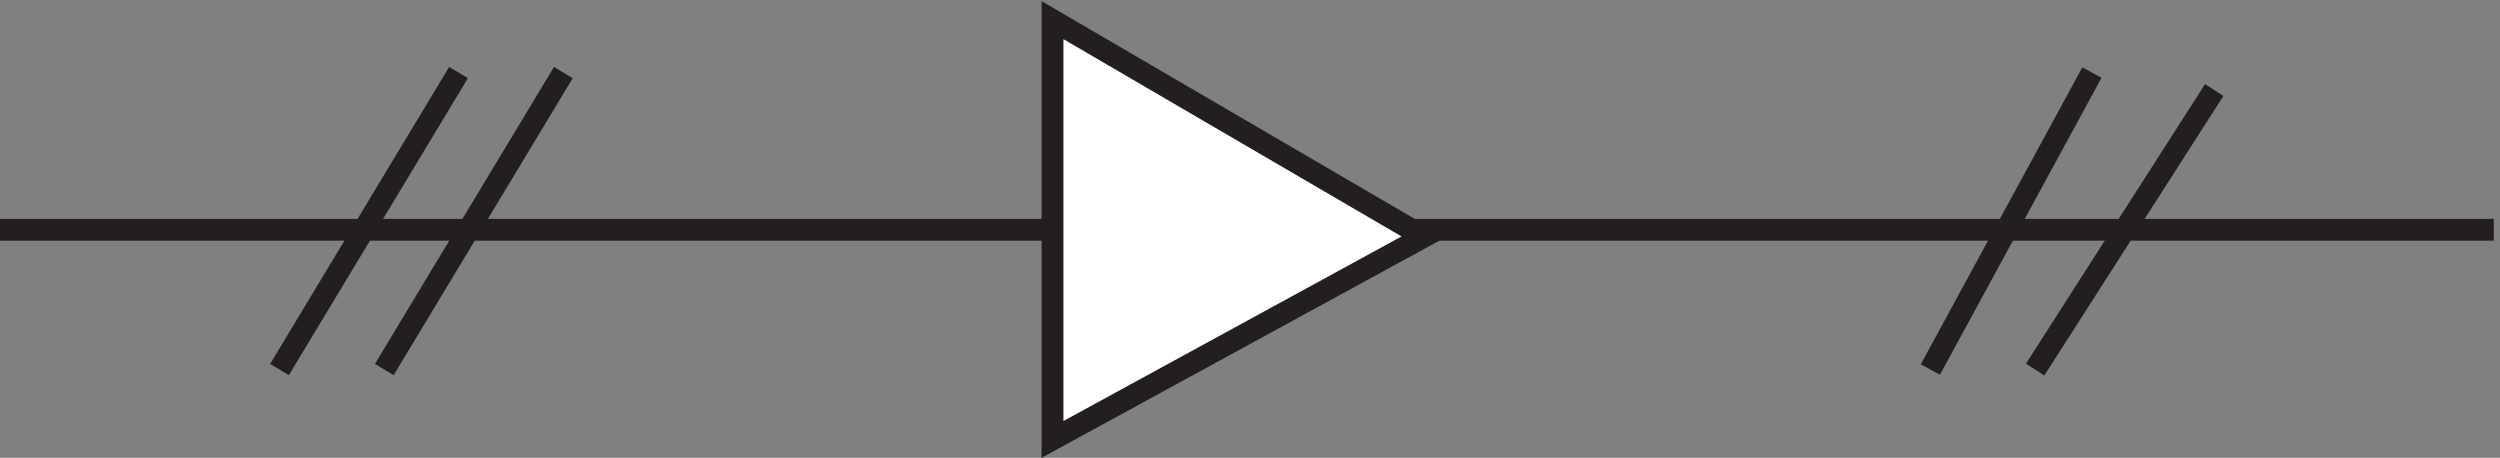
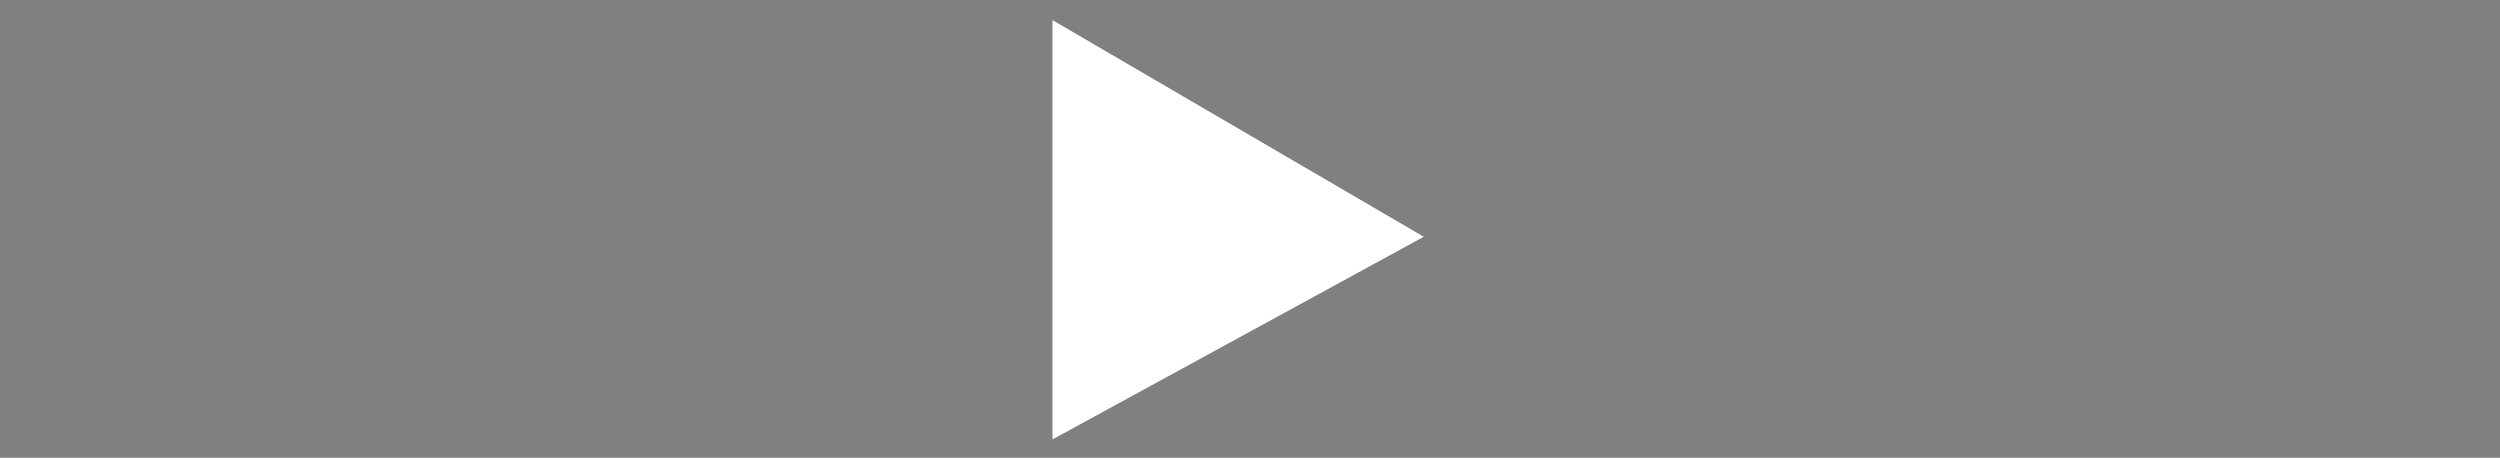
<svg xmlns="http://www.w3.org/2000/svg" xml:space="preserve" width="114.2" height="20.913">
  <rect width="100%" height="100%" fill="#808080" stroke="none" />
-   <path d="M3.332 75.668h856.5m-760.5-48 61.5 102m-25.5-102 61.5 102m469.5-102 55.5 102m-19.5-102.004 61.5 96" style="fill:none;stroke:#231f20;stroke-width:7.5;stroke-linecap:butt;stroke-linejoin:miter;stroke-miterlimit:10;stroke-dasharray:none;stroke-opacity:1" transform="matrix(.133 0 0 -.133 -.444 20.56)" />
  <path d="m364.832 147.668 127.5-74.402-127.5-69.598Z" style="fill:#fff;fill-opacity:1;fill-rule:evenodd;stroke:none" transform="matrix(.133 0 0 -.133 -.444 20.56)" />
-   <path d="m364.832 147.668 127.5-74.402-127.5-69.598Z" style="fill:none;stroke:#231f20;stroke-width:7.5;stroke-linecap:butt;stroke-linejoin:miter;stroke-miterlimit:10;stroke-dasharray:none;stroke-opacity:1" transform="matrix(.133 0 0 -.133 -.444 20.56)" />
</svg>